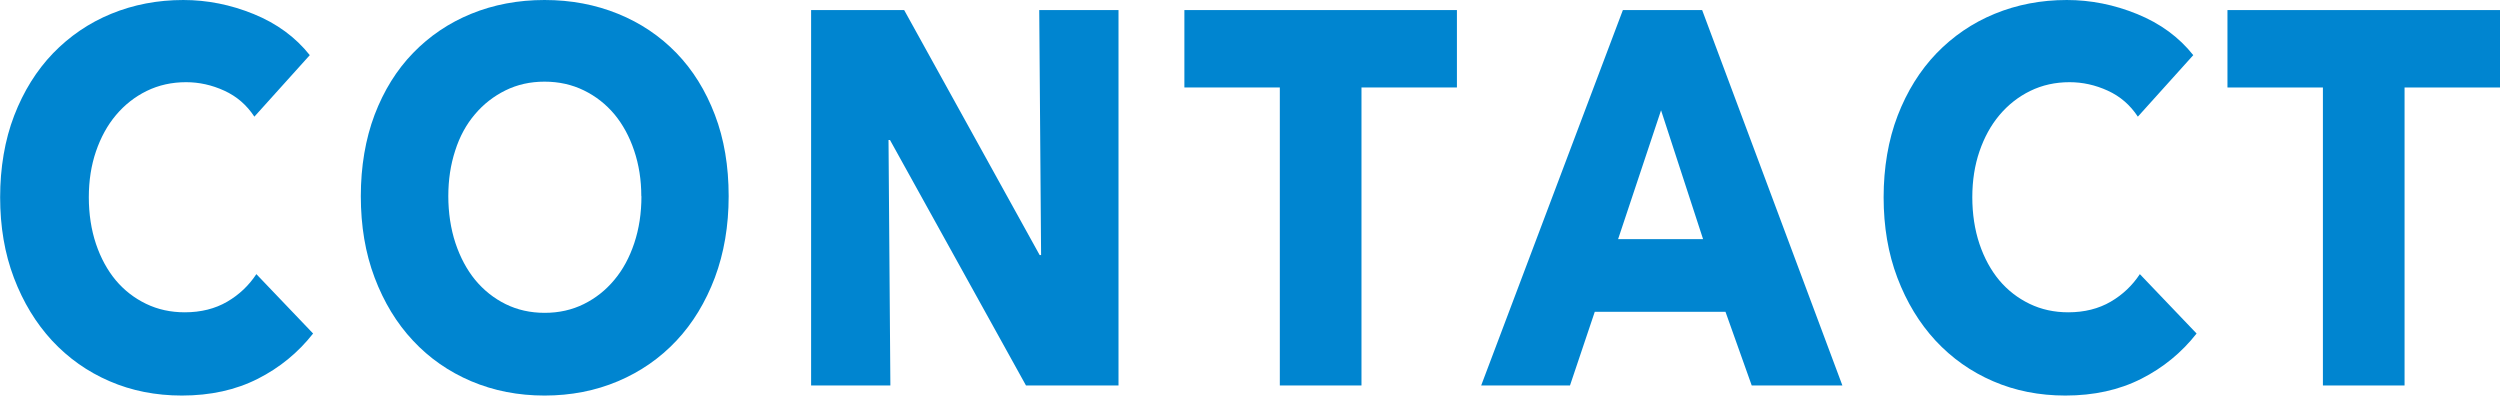
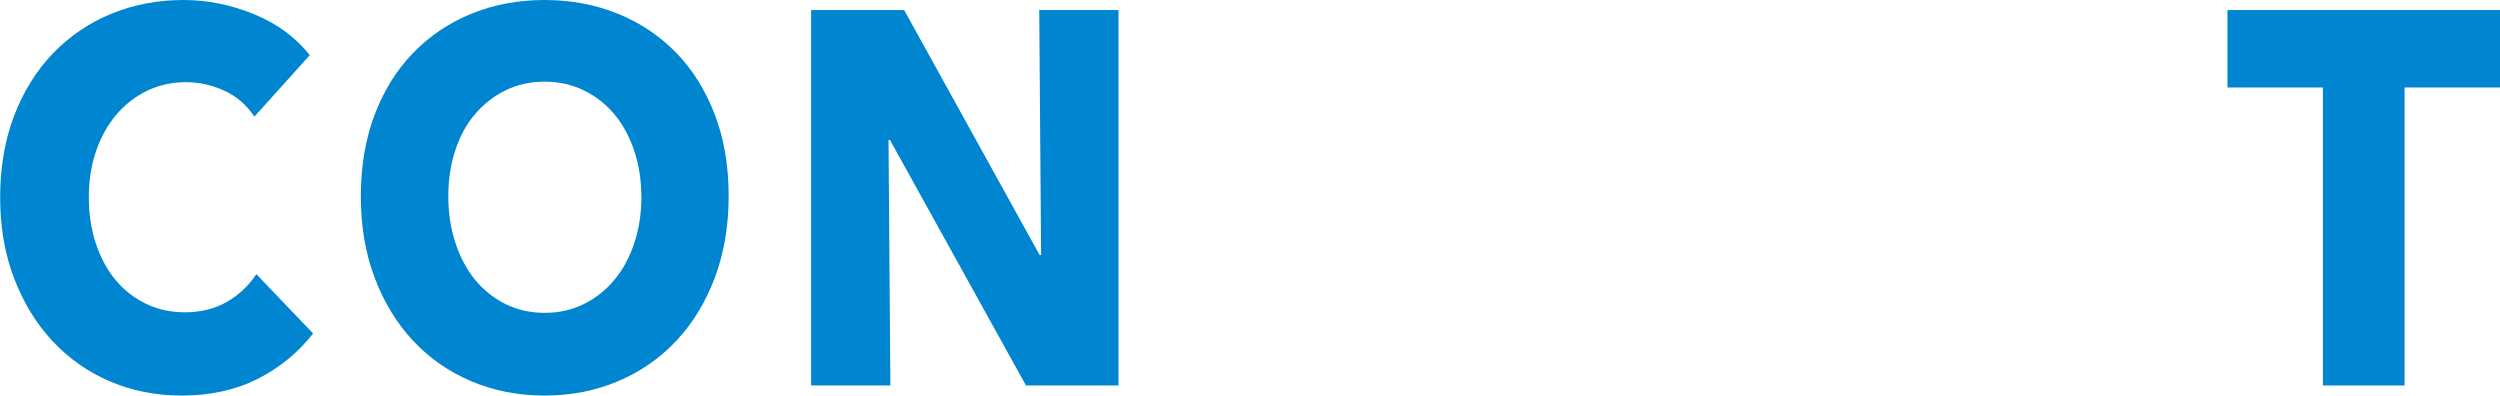
<svg xmlns="http://www.w3.org/2000/svg" id="_レイヤー_1" viewBox="0 0 188.6 29.84">
  <defs>
    <style>.cls-1{fill:#0085d0;}</style>
  </defs>
  <path class="cls-1" d="M19.44,28.58c-1.66.84-3.56,1.26-5.72,1.26-1.97,0-3.79-.36-5.45-1.08-1.67-.72-3.11-1.74-4.34-3.06-1.22-1.32-2.18-2.9-2.88-4.74-.7-1.84-1.04-3.87-1.04-6.08s.35-4.32,1.06-6.16c.71-1.84,1.69-3.41,2.93-4.7,1.25-1.29,2.71-2.29,4.39-2.98,1.68-.69,3.49-1.04,5.44-1.04,1.8,0,3.57.35,5.31,1.06,1.74.71,3.15,1.74,4.23,3.1l-4.18,4.64c-.58-.88-1.33-1.53-2.27-1.96-.94-.43-1.9-.64-2.88-.64-1.08,0-2.07.22-2.97.66-.9.44-1.67,1.05-2.32,1.82-.65.77-1.15,1.69-1.51,2.74-.36,1.05-.54,2.21-.54,3.46s.18,2.45.54,3.52c.36,1.07.86,1.98,1.49,2.74.64.76,1.4,1.35,2.29,1.78.89.43,1.86.64,2.92.64,1.22,0,2.29-.27,3.2-.8.91-.53,1.64-1.23,2.2-2.08l4.28,4.48c-1.13,1.44-2.52,2.58-4.18,3.42Z" />
  <path class="cls-1" d="M54.97,14.8c0,2.24-.35,4.29-1.04,6.14-.7,1.85-1.66,3.44-2.9,4.76-1.24,1.32-2.71,2.34-4.41,3.06-1.7.72-3.55,1.08-5.54,1.08s-3.83-.36-5.53-1.08c-1.69-.72-3.16-1.74-4.39-3.06-1.24-1.32-2.2-2.91-2.9-4.76-.7-1.85-1.04-3.9-1.04-6.14s.35-4.31,1.04-6.14c.7-1.83,1.66-3.38,2.9-4.66,1.24-1.28,2.7-2.27,4.39-2.96,1.69-.69,3.53-1.04,5.53-1.04s3.84.35,5.54,1.04c1.7.69,3.17,1.68,4.41,2.96,1.24,1.28,2.2,2.83,2.9,4.66.7,1.83,1.04,3.87,1.04,6.14ZM48.38,14.8c0-1.23-.18-2.37-.54-3.44-.36-1.07-.86-1.98-1.49-2.74-.64-.76-1.4-1.36-2.3-1.8-.9-.44-1.89-.66-2.97-.66s-2.06.22-2.95.66c-.89.44-1.66,1.04-2.3,1.8-.65.76-1.15,1.67-1.49,2.74-.35,1.07-.52,2.21-.52,3.44s.18,2.46.54,3.54c.36,1.08.86,2.01,1.49,2.78.64.77,1.4,1.38,2.29,1.82s1.87.66,2.95.66,2.06-.22,2.95-.66,1.66-1.05,2.3-1.82c.65-.77,1.15-1.7,1.51-2.78.36-1.08.54-2.26.54-3.54Z" />
  <path class="cls-1" d="M77.4,29.08l-10.26-18.52h-.11l.14,18.52h-5.98V.76h7.02l10.22,18.48h.11l-.14-18.48h5.98v28.32h-6.98Z" />
-   <path class="cls-1" d="M102.71,6.6v22.48h-6.16V6.6h-7.2V.76h20.56v5.84h-7.2Z" />
-   <path class="cls-1" d="M132.15,29.08l-1.98-5.56h-9.86l-1.87,5.56h-6.7L122.43.76h5.98l10.58,28.32h-6.84ZM125.31,8.32l-3.24,9.72h6.41l-3.17-9.72Z" />
-   <path class="cls-1" d="M161.53,28.58c-1.66.84-3.56,1.26-5.72,1.26-1.97,0-3.79-.36-5.45-1.08-1.67-.72-3.11-1.74-4.34-3.06-1.22-1.32-2.18-2.9-2.88-4.74-.7-1.84-1.04-3.87-1.04-6.08s.35-4.32,1.06-6.16c.71-1.84,1.69-3.41,2.93-4.7,1.25-1.29,2.71-2.29,4.39-2.98,1.68-.69,3.49-1.04,5.44-1.04,1.8,0,3.57.35,5.31,1.06,1.74.71,3.15,1.74,4.23,3.1l-4.18,4.64c-.58-.88-1.33-1.53-2.27-1.96-.94-.43-1.9-.64-2.88-.64-1.08,0-2.07.22-2.97.66-.9.44-1.67,1.05-2.32,1.82-.65.77-1.15,1.69-1.51,2.74-.36,1.05-.54,2.21-.54,3.46s.18,2.45.54,3.52c.36,1.07.86,1.98,1.49,2.74.64.76,1.4,1.35,2.29,1.78.89.43,1.86.64,2.92.64,1.22,0,2.29-.27,3.2-.8.91-.53,1.64-1.23,2.2-2.08l4.28,4.48c-1.13,1.44-2.52,2.58-4.18,3.42Z" />
  <path class="cls-1" d="M181.4,6.6v22.48h-6.16V6.6h-7.2V.76h20.56v5.84h-7.2Z" />
</svg>